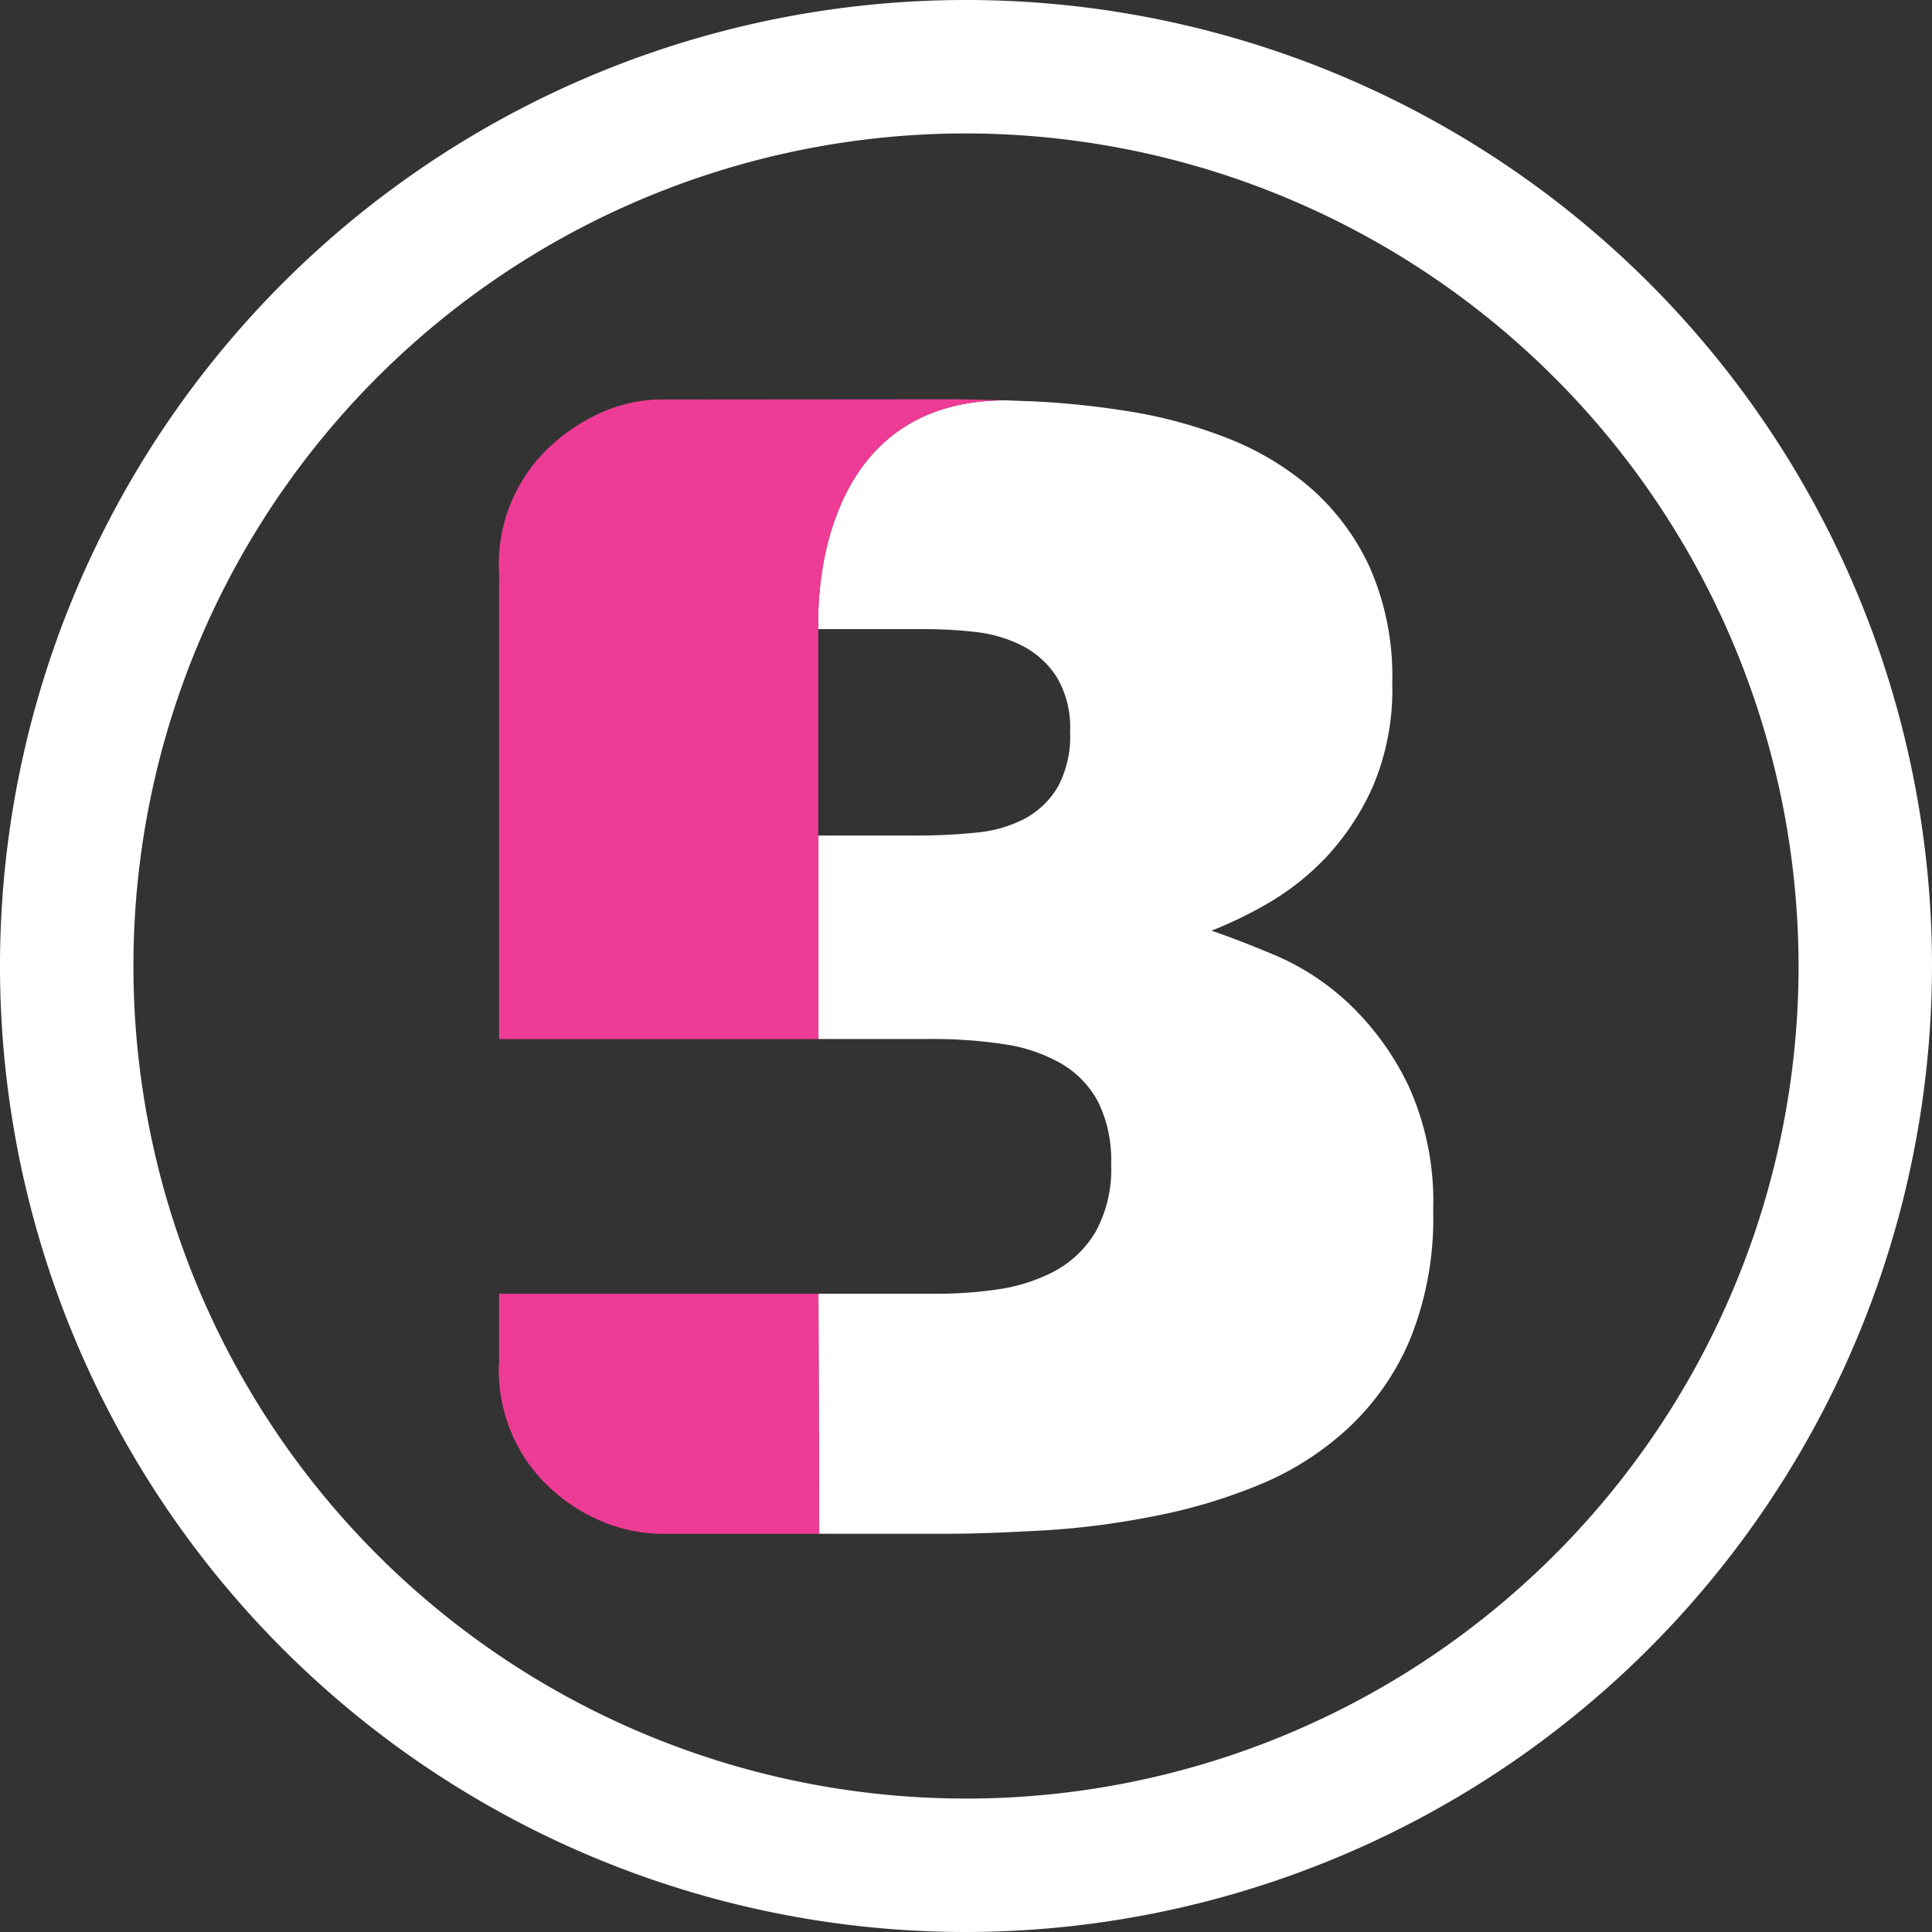
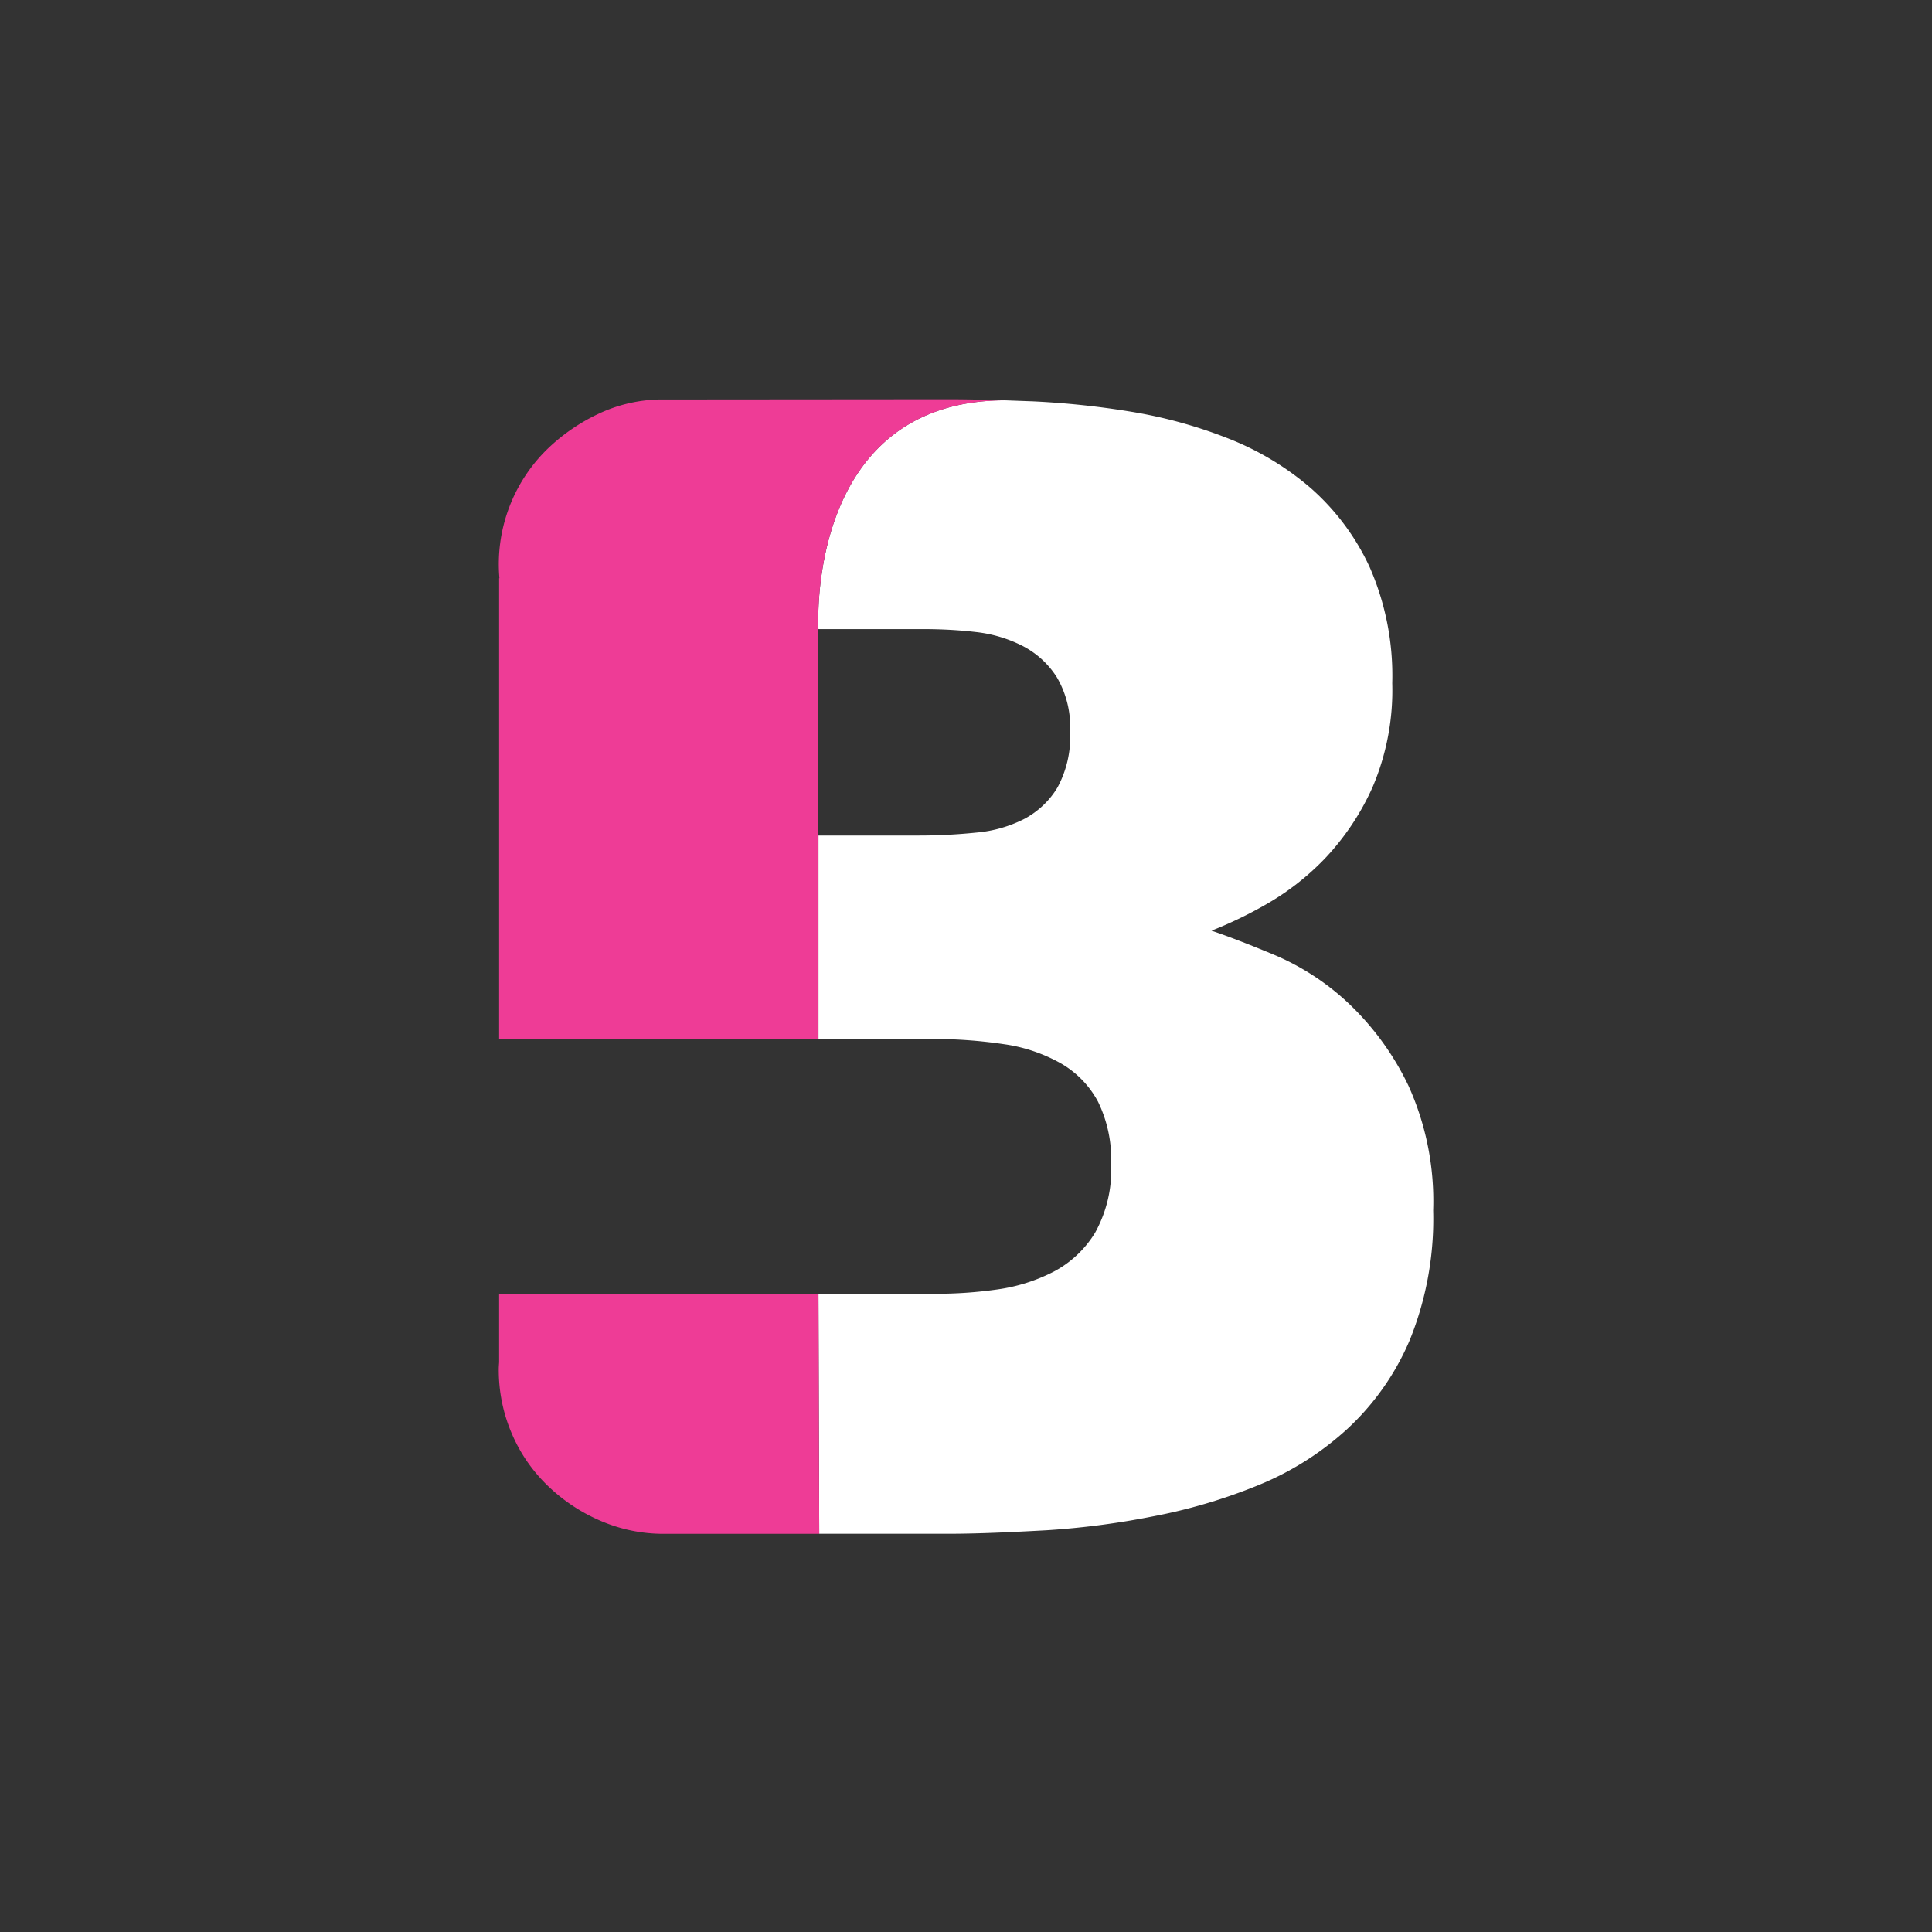
<svg xmlns="http://www.w3.org/2000/svg" width="32" height="32" fill="none">
  <rect width="100%" height="100%" fill="#333333" stroke="none" />
-   <path fill="#fff" d="M16 32a16 16 0 1 1 16-16 16.018 16.018 0 0 1-16 16Zm0-29.79A13.79 13.79 0 1 0 29.79 16 13.806 13.806 0 0 0 16 2.21Z" />
  <path fill="#fff" d="M23.33 17.986a4.625 4.625 0 0 0-.983-1.358 4.16 4.16 0 0 0-1.212-.8c-.425-.178-.781-.316-1.069-.413a6.83 6.83 0 0 0 .905-.436c.361-.206.691-.464.978-.764a4.22 4.22 0 0 0 .785-1.177 4.083 4.083 0 0 0 .326-1.722 4.47 4.47 0 0 0-.376-1.927 3.94 3.94 0 0 0-.98-1.31 4.754 4.754 0 0 0-1.38-.824 7.825 7.825 0 0 0-1.598-.437 14.155 14.155 0 0 0-1.61-.17l-.488-.018c-3.298.024-3.072 3.79-3.072 3.79H15.3c.287 0 .575.015.86.048.27.029.534.107.776.23.233.12.43.3.57.522.158.272.233.583.218.897.017.32-.055.638-.206.921-.13.22-.32.4-.545.522a2.15 2.15 0 0 1-.8.23 9.246 9.246 0 0 1-.97.049h-1.647v3.37h1.855c.408-.003.815.026 1.218.086.331.046.65.154.941.317.261.15.474.369.616.634.157.322.231.678.218 1.036.018.396-.074.789-.266 1.136a1.767 1.767 0 0 1-.688.646 2.91 2.91 0 0 1-.928.293 7.12 7.12 0 0 1-1.014.072h-1.952l.013 3.975H15.7c.5 0 1.043-.026 1.631-.058a13.374 13.374 0 0 0 1.765-.23 9.056 9.056 0 0 0 1.729-.51 4.937 4.937 0 0 0 1.486-.934 4.284 4.284 0 0 0 1.04-1.478 5.348 5.348 0 0 0 .387-2.147 4.632 4.632 0 0 0-.408-2.061Z" />
  <path fill="#EE3C96" d="M13.553 21.429H8.267v1.13c-.002.038-.006.076-.006.115-.002.366.07.73.214 1.066.138.326.34.62.594.865.252.244.546.441.868.58.334.146.694.221 1.058.22h2.574l-.013-3.976h-.003ZM13.556 17.21v-3.372h-.003V10.42h.003s-.226-3.765 3.072-3.789h.011a12.277 12.277 0 0 0-.138-.004l-.22-.006a22.744 22.744 0 0 0-.557-.008l-4.835.004h.013c-.333.01-.661.086-.965.226a3.14 3.14 0 0 0-.868.592 2.662 2.662 0 0 0-.797 2.142h-.005v7.633h5.29Z" />
</svg>